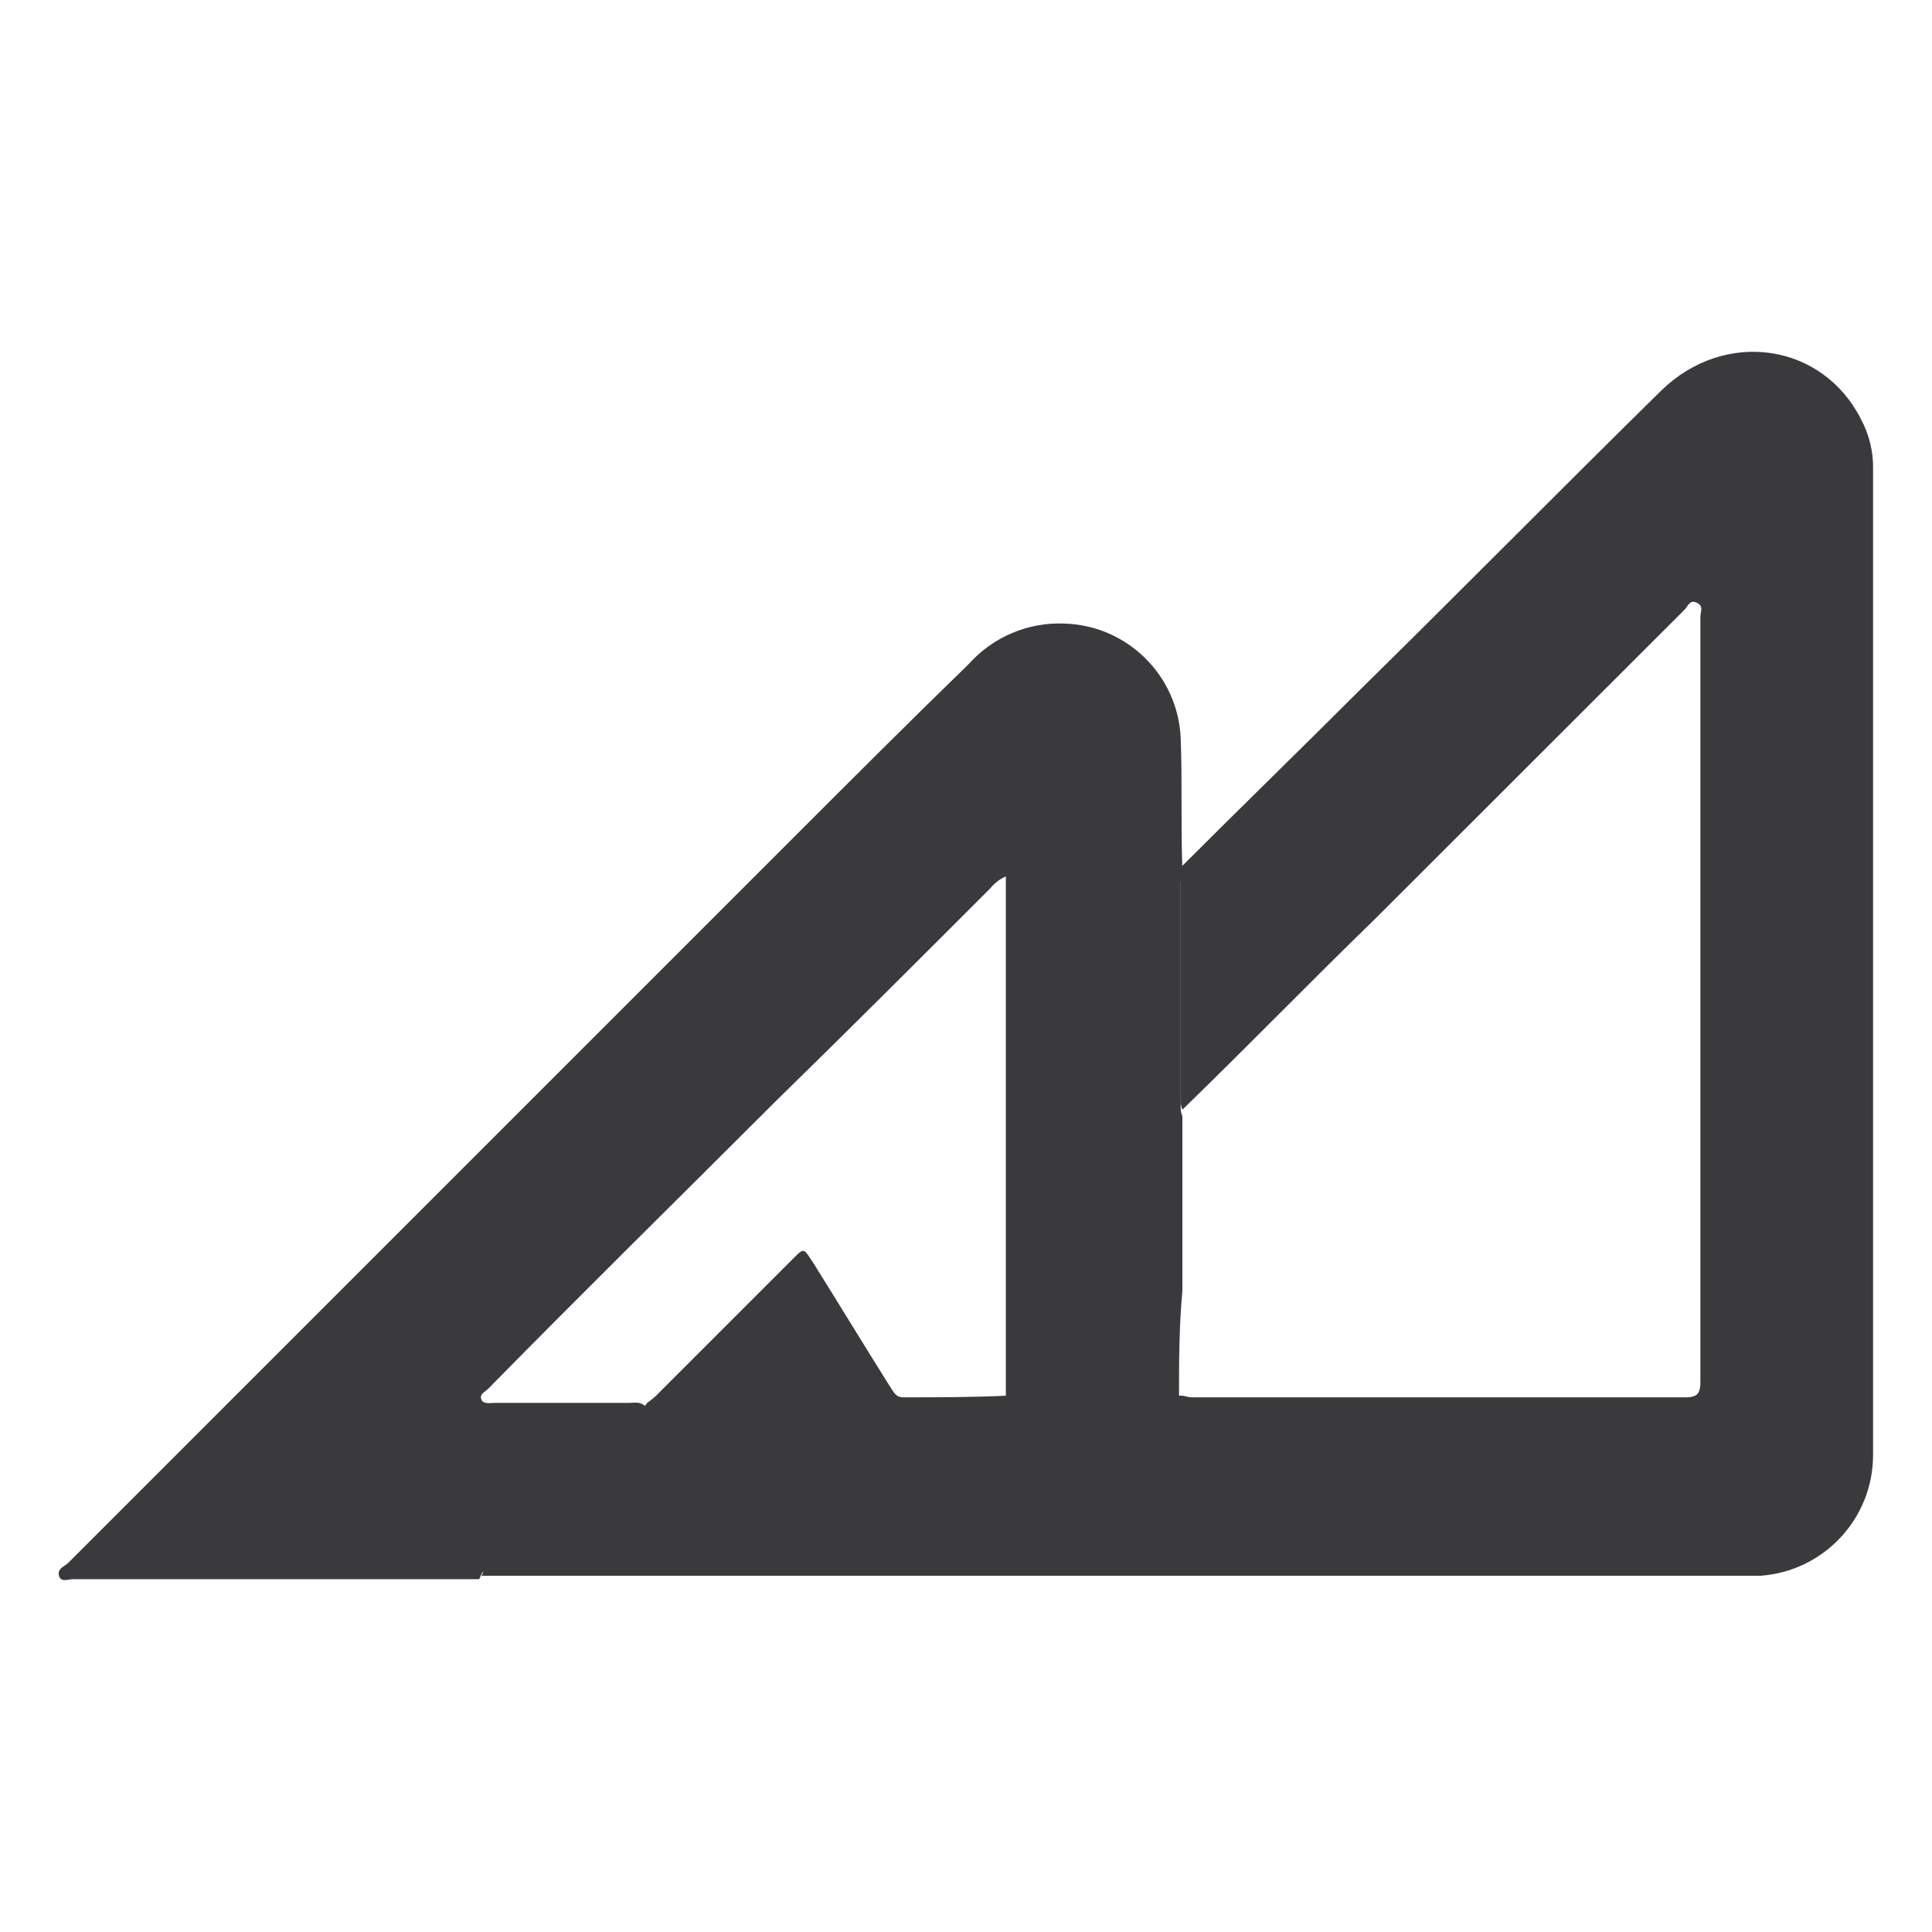
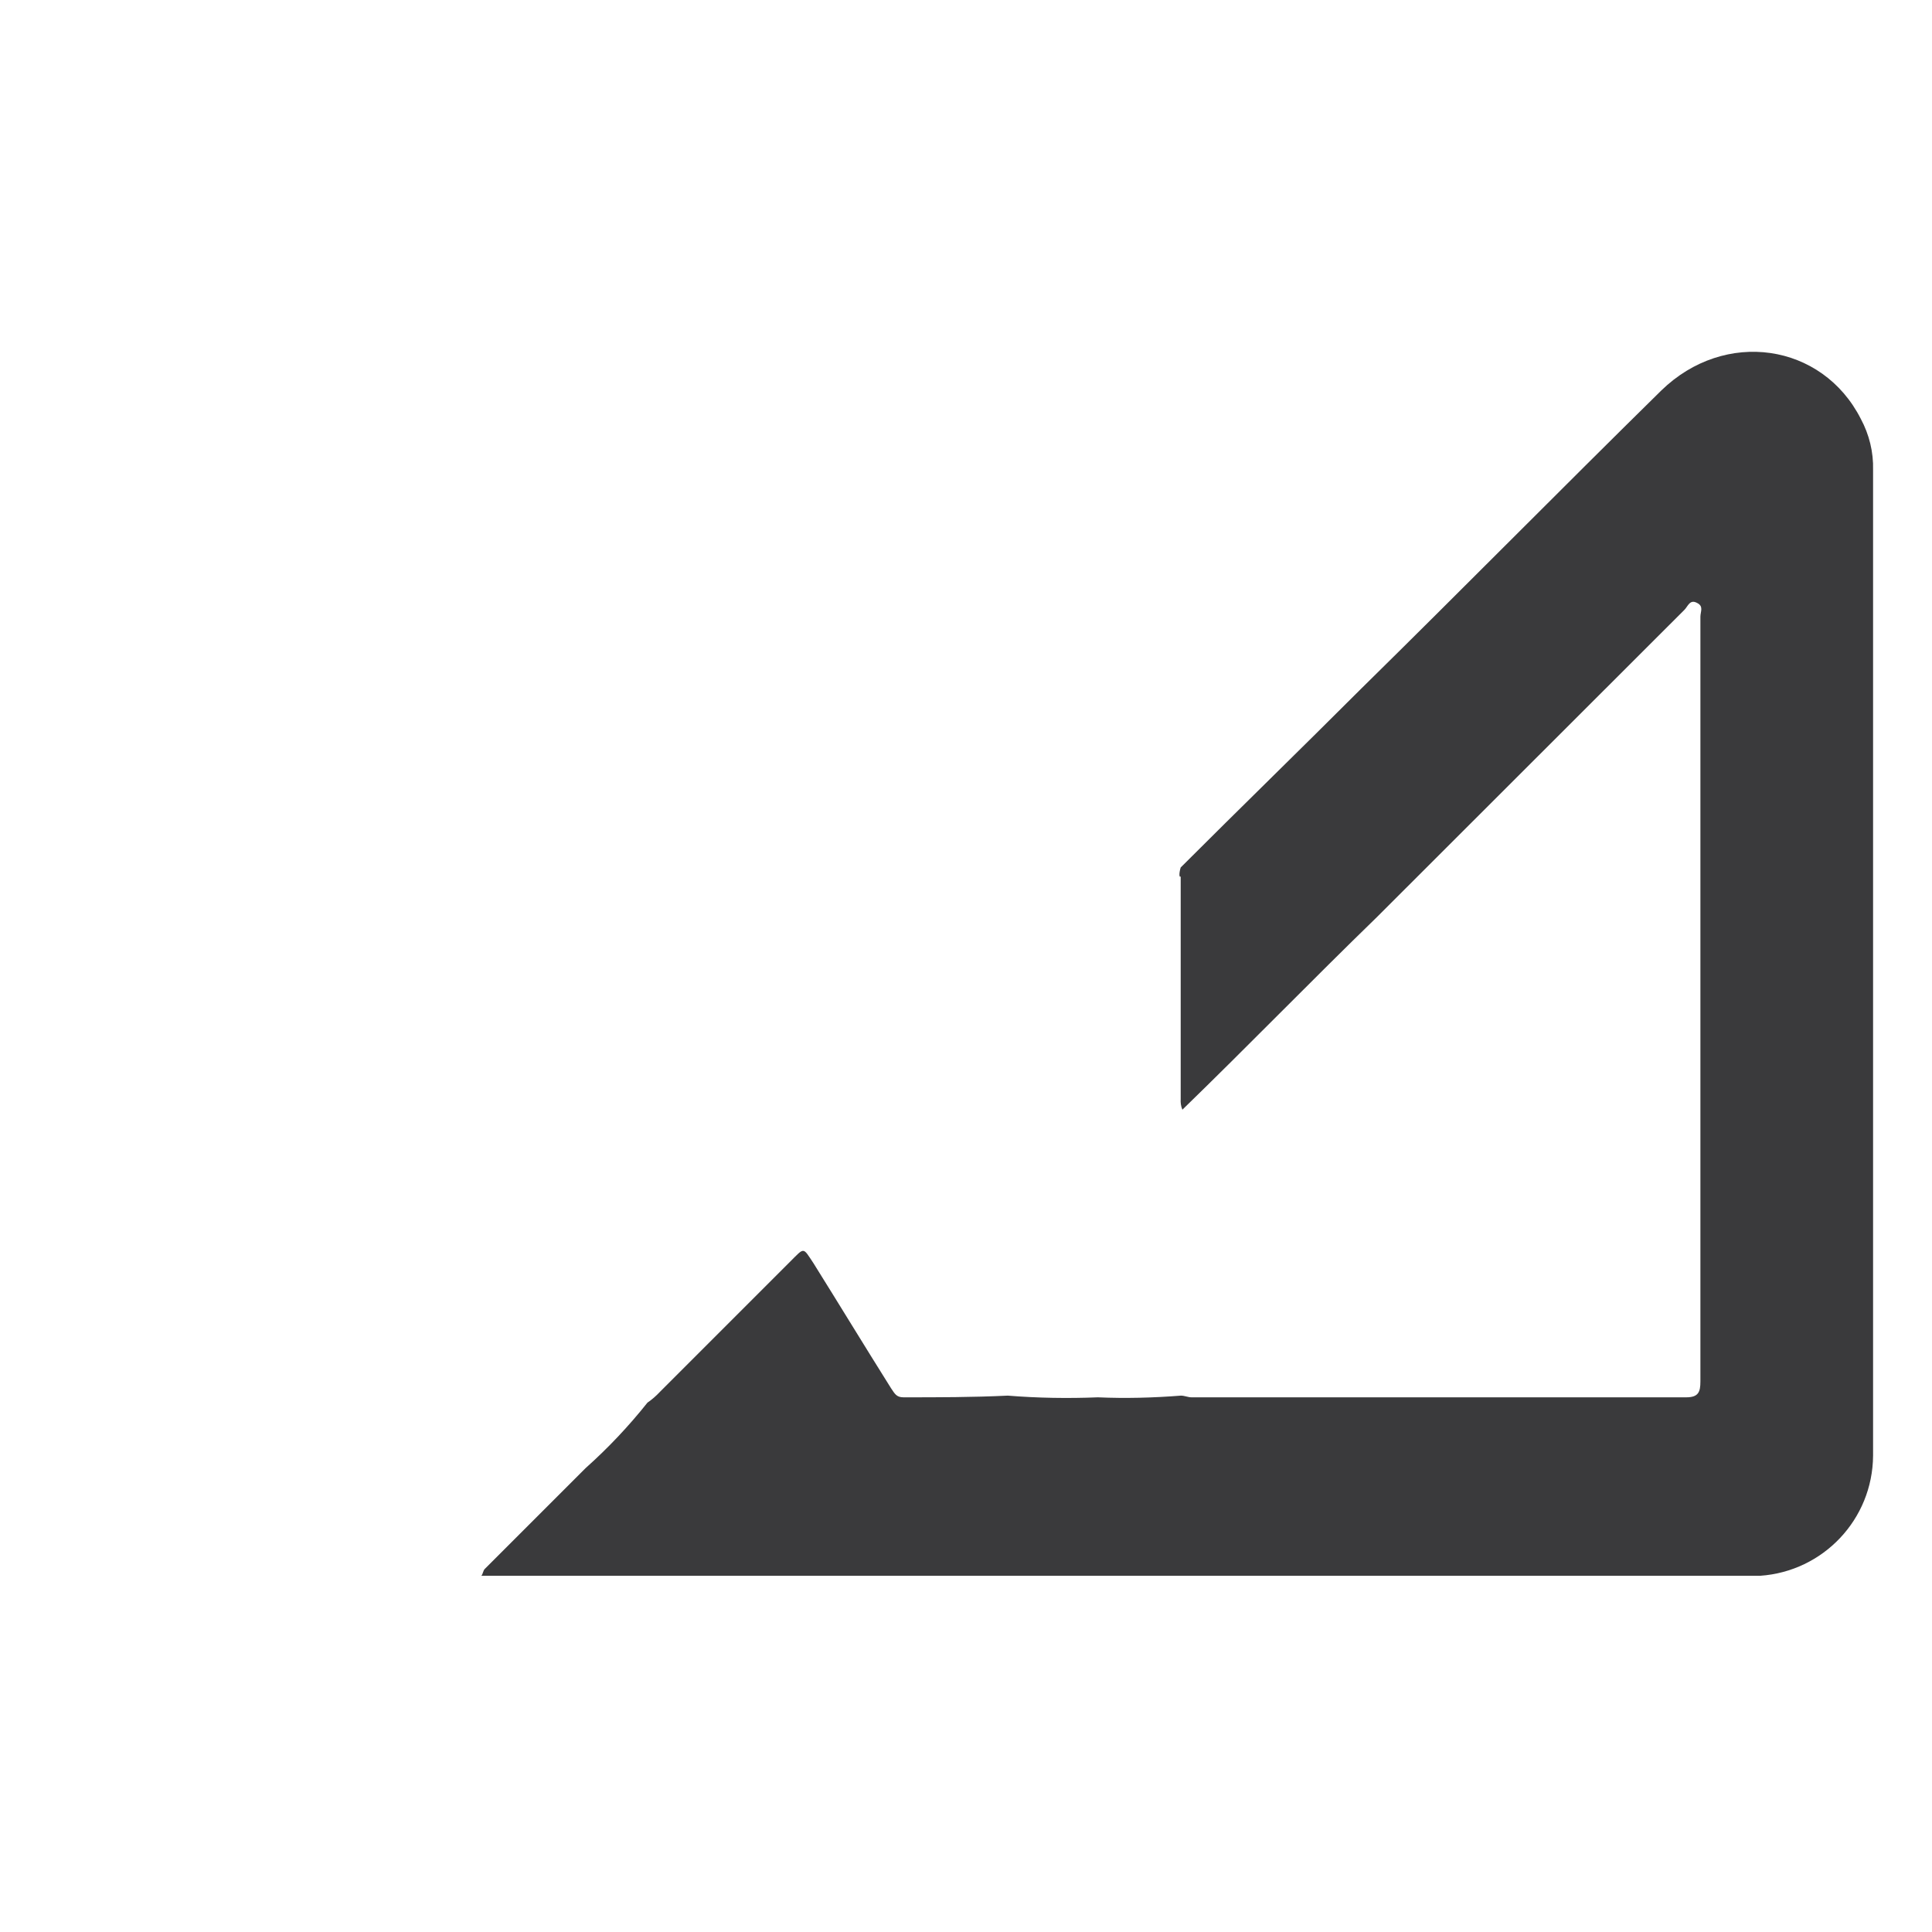
<svg xmlns="http://www.w3.org/2000/svg" version="1.1" id="Layer_1" x="0px" y="0px" viewBox="0 0 800 800" style="enable-background:new 0 0 800 800;" xml:space="preserve">
  <style type="text/css">
	.st0{fill:#3A3A3C;}
	.st1{fill:#3A3A3C;}
</style>
  <g>
    <path class="st0" d="M488.9,359.2c24.9-24.9,49.7-49,74.6-73.9c41.7-41,82.7-82.6,124.4-123.6c26.3-25.6,66.6-19.7,82.6,11.7   c3.5,6.5,5.3,13.8,5.1,21.2v408.2c-0.2,26.3-20.6,47.9-46.8,49.7H199.3c0.7-0.7,0.7-2.2,1.5-2.9l41.7-41.7   c9.3-8.3,17.8-17.3,25.6-27.1c1.9-1.3,3.6-2.8,5.1-4.4l54.1-54.1c5.9-5.9,5.1-5.9,9.5,0.7c11,17.6,21.2,34.4,32.2,51.9   c1.5,2.2,2.2,3.7,5.1,3.7c14.6,0,28.5,0,43.2-0.7c12.4,1,24.9,1.2,37.3,0.7c11.5,0.5,22.9,0.2,34.4-0.7c1.5,0,2.9,0.7,4.4,0.7   h204.8c5.1,0,5.9-2.2,5.9-6.6V255.4c0-2.2,1.5-4.4-1.5-5.8c-2.9-1.5-3.7,1.5-5.1,2.9L570.1,379.8c-27.1,26.3-53.4,53.4-80.5,79.7   c-0.6-1.4-0.8-2.9-0.7-4.4v-92.2C488.2,363.6,488.2,361.4,488.9,359.2" />
-     <path class="st1" d="M488.2,580.1c-11.4,1-22.9,1.2-34.4,0.7c-12.4,0.5-24.9,0.2-37.3-0.7V362.9c-2.6,1.1-4.8,2.9-6.6,5.1   c-29.3,29.3-58.5,58.5-88.5,87.8c-39.5,39.5-79.7,79-119.2,119.2c-1.5,1.5-3.7,2.2-2.9,4.4c0.7,2.2,3.7,1.5,5.8,1.5h55.6   c2.2,0,4.4-0.7,6.6,1.5c-7.8,9.7-16.3,18.8-25.6,27.1L199.9,651c-0.7,0.7-0.7,1.5-1.5,2.9H30.3c-2.2,0-5.1,1.5-5.9-1.5   c-0.7-2.9,2.2-3.7,3.7-5.1l300.6-300.6c24.1-24.1,48.3-48.3,72.4-71.7c10-11.2,24.5-17.4,39.5-16.8c26.1,0.7,47.2,21.5,48.3,47.5   c0.7,18.3,0,35.8,0.7,54.1c0,2.2-0.7,4.4-0.7,5.8v92.2c-0.1,1.5,0.1,3,0.7,4.4v72.4C488.2,549.4,488.2,564.7,488.2,580.1" />
  </g>
</svg>